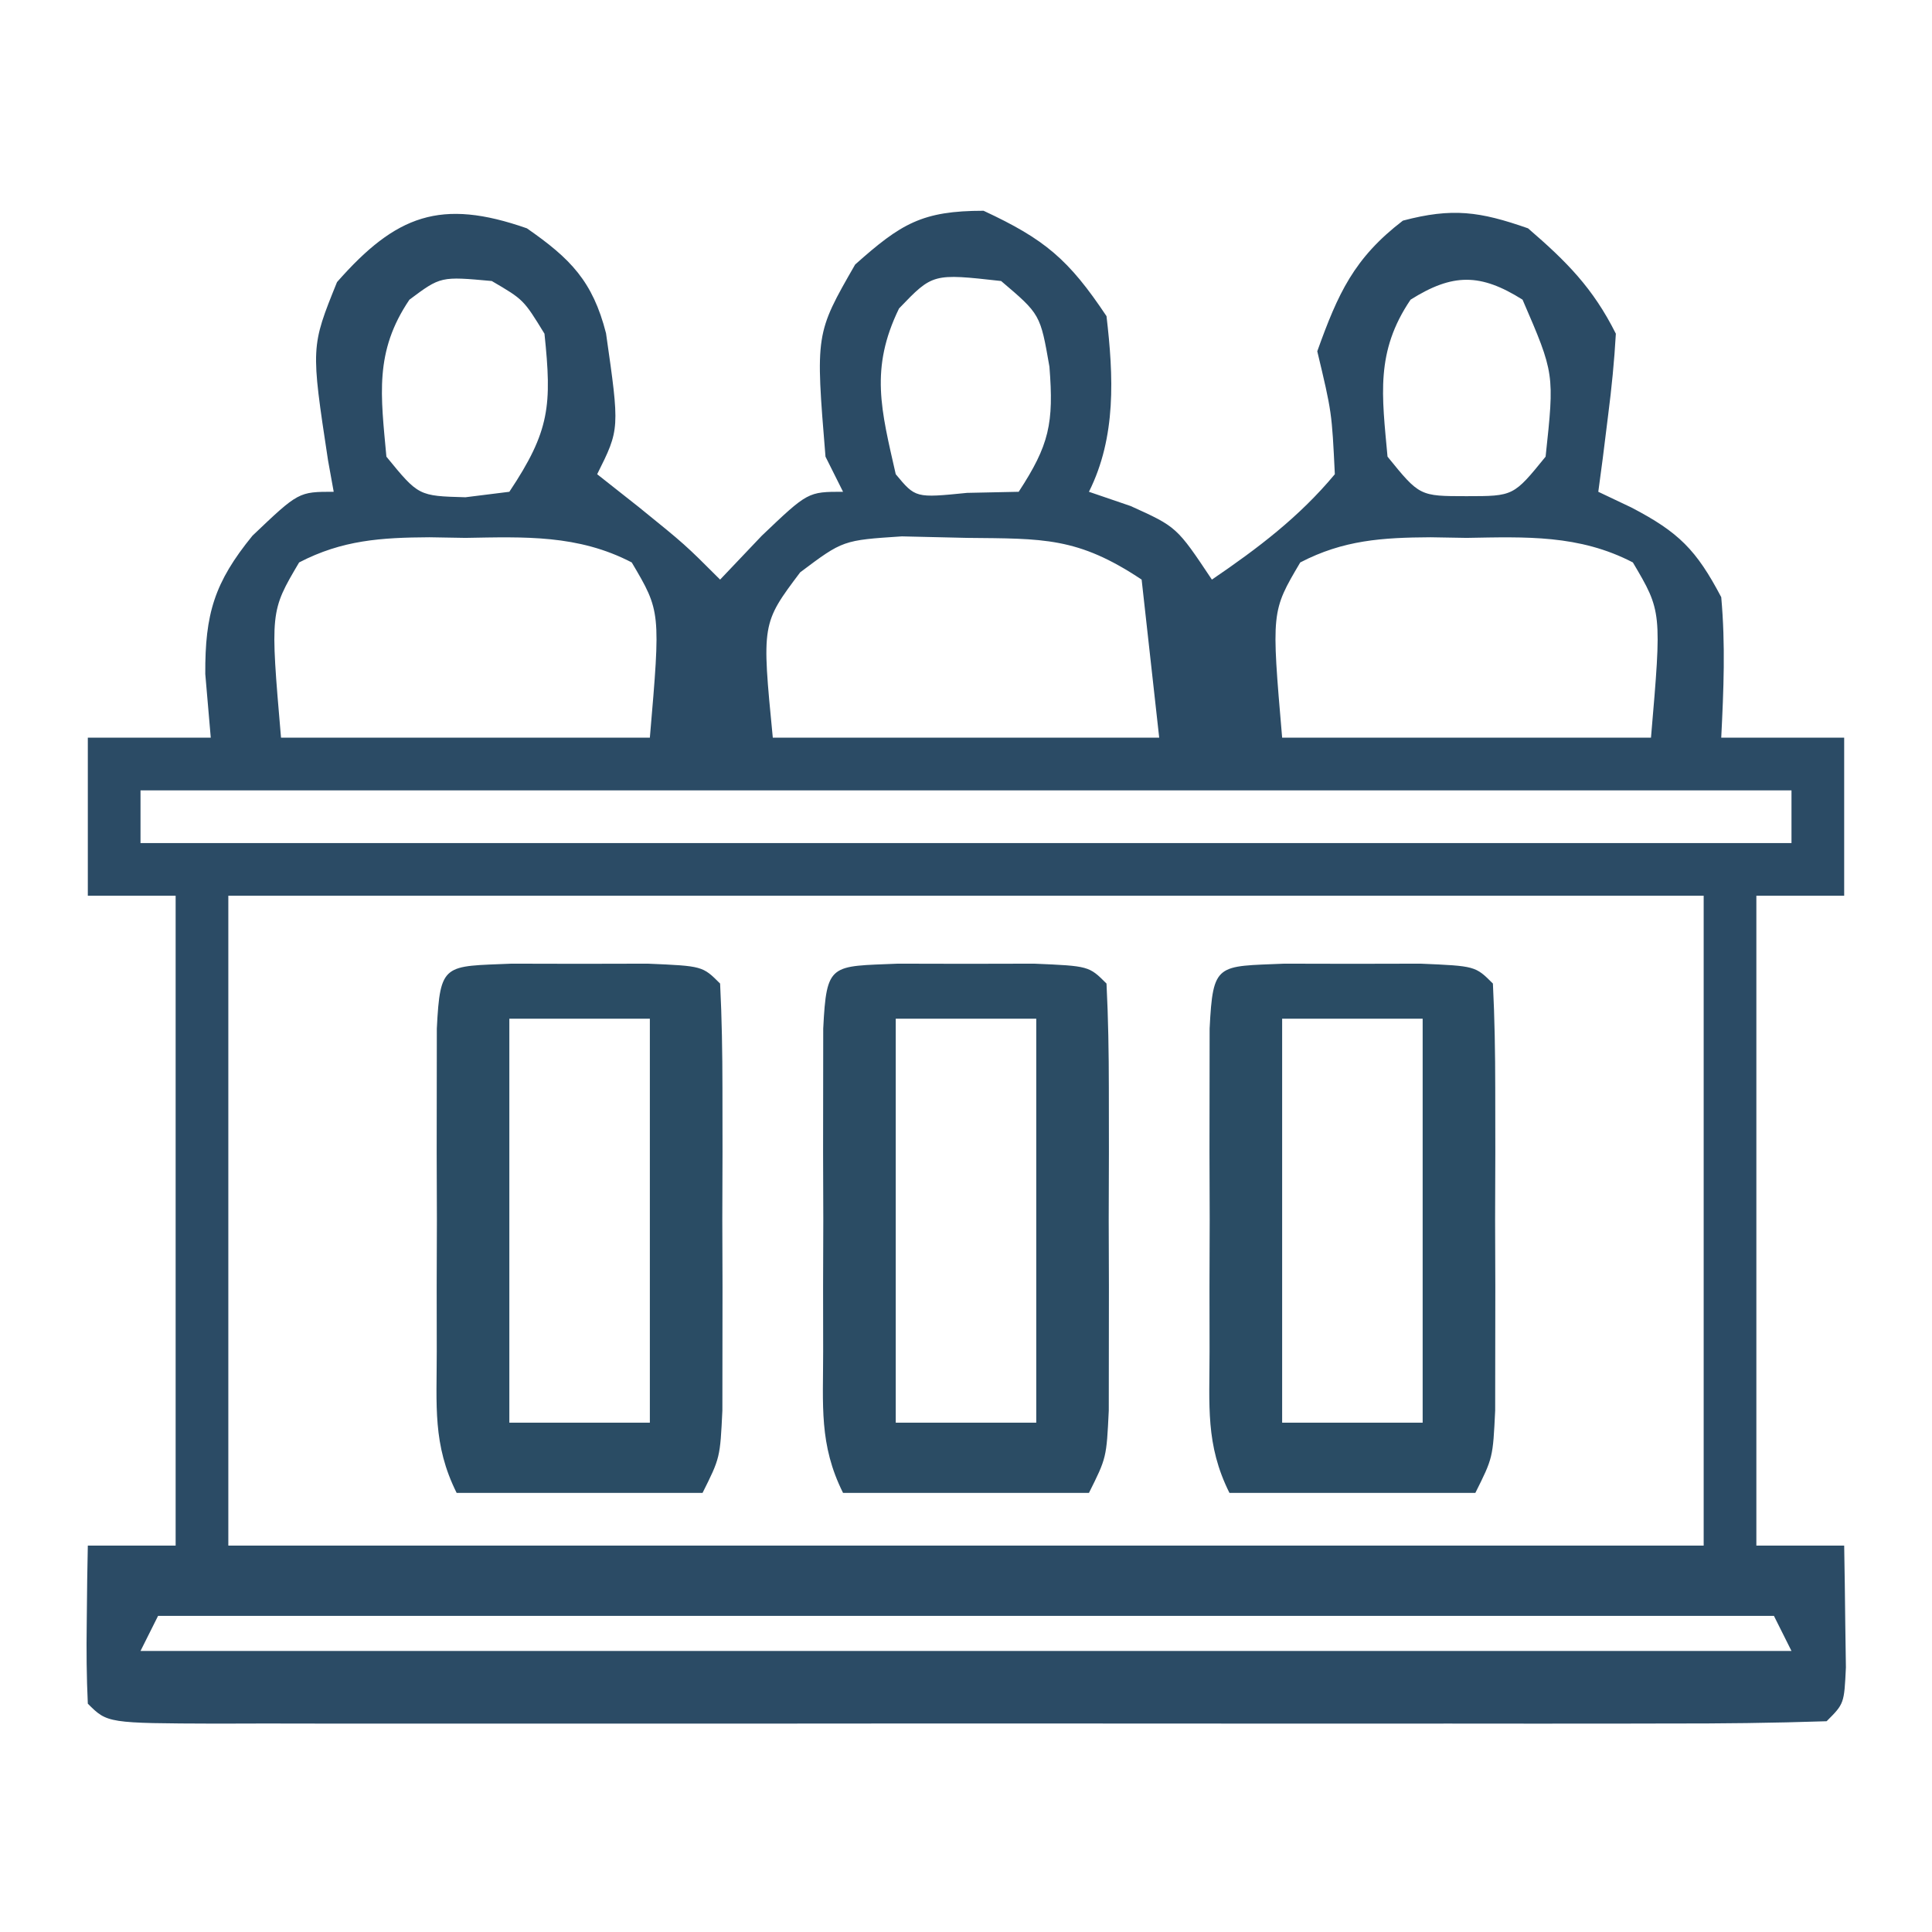
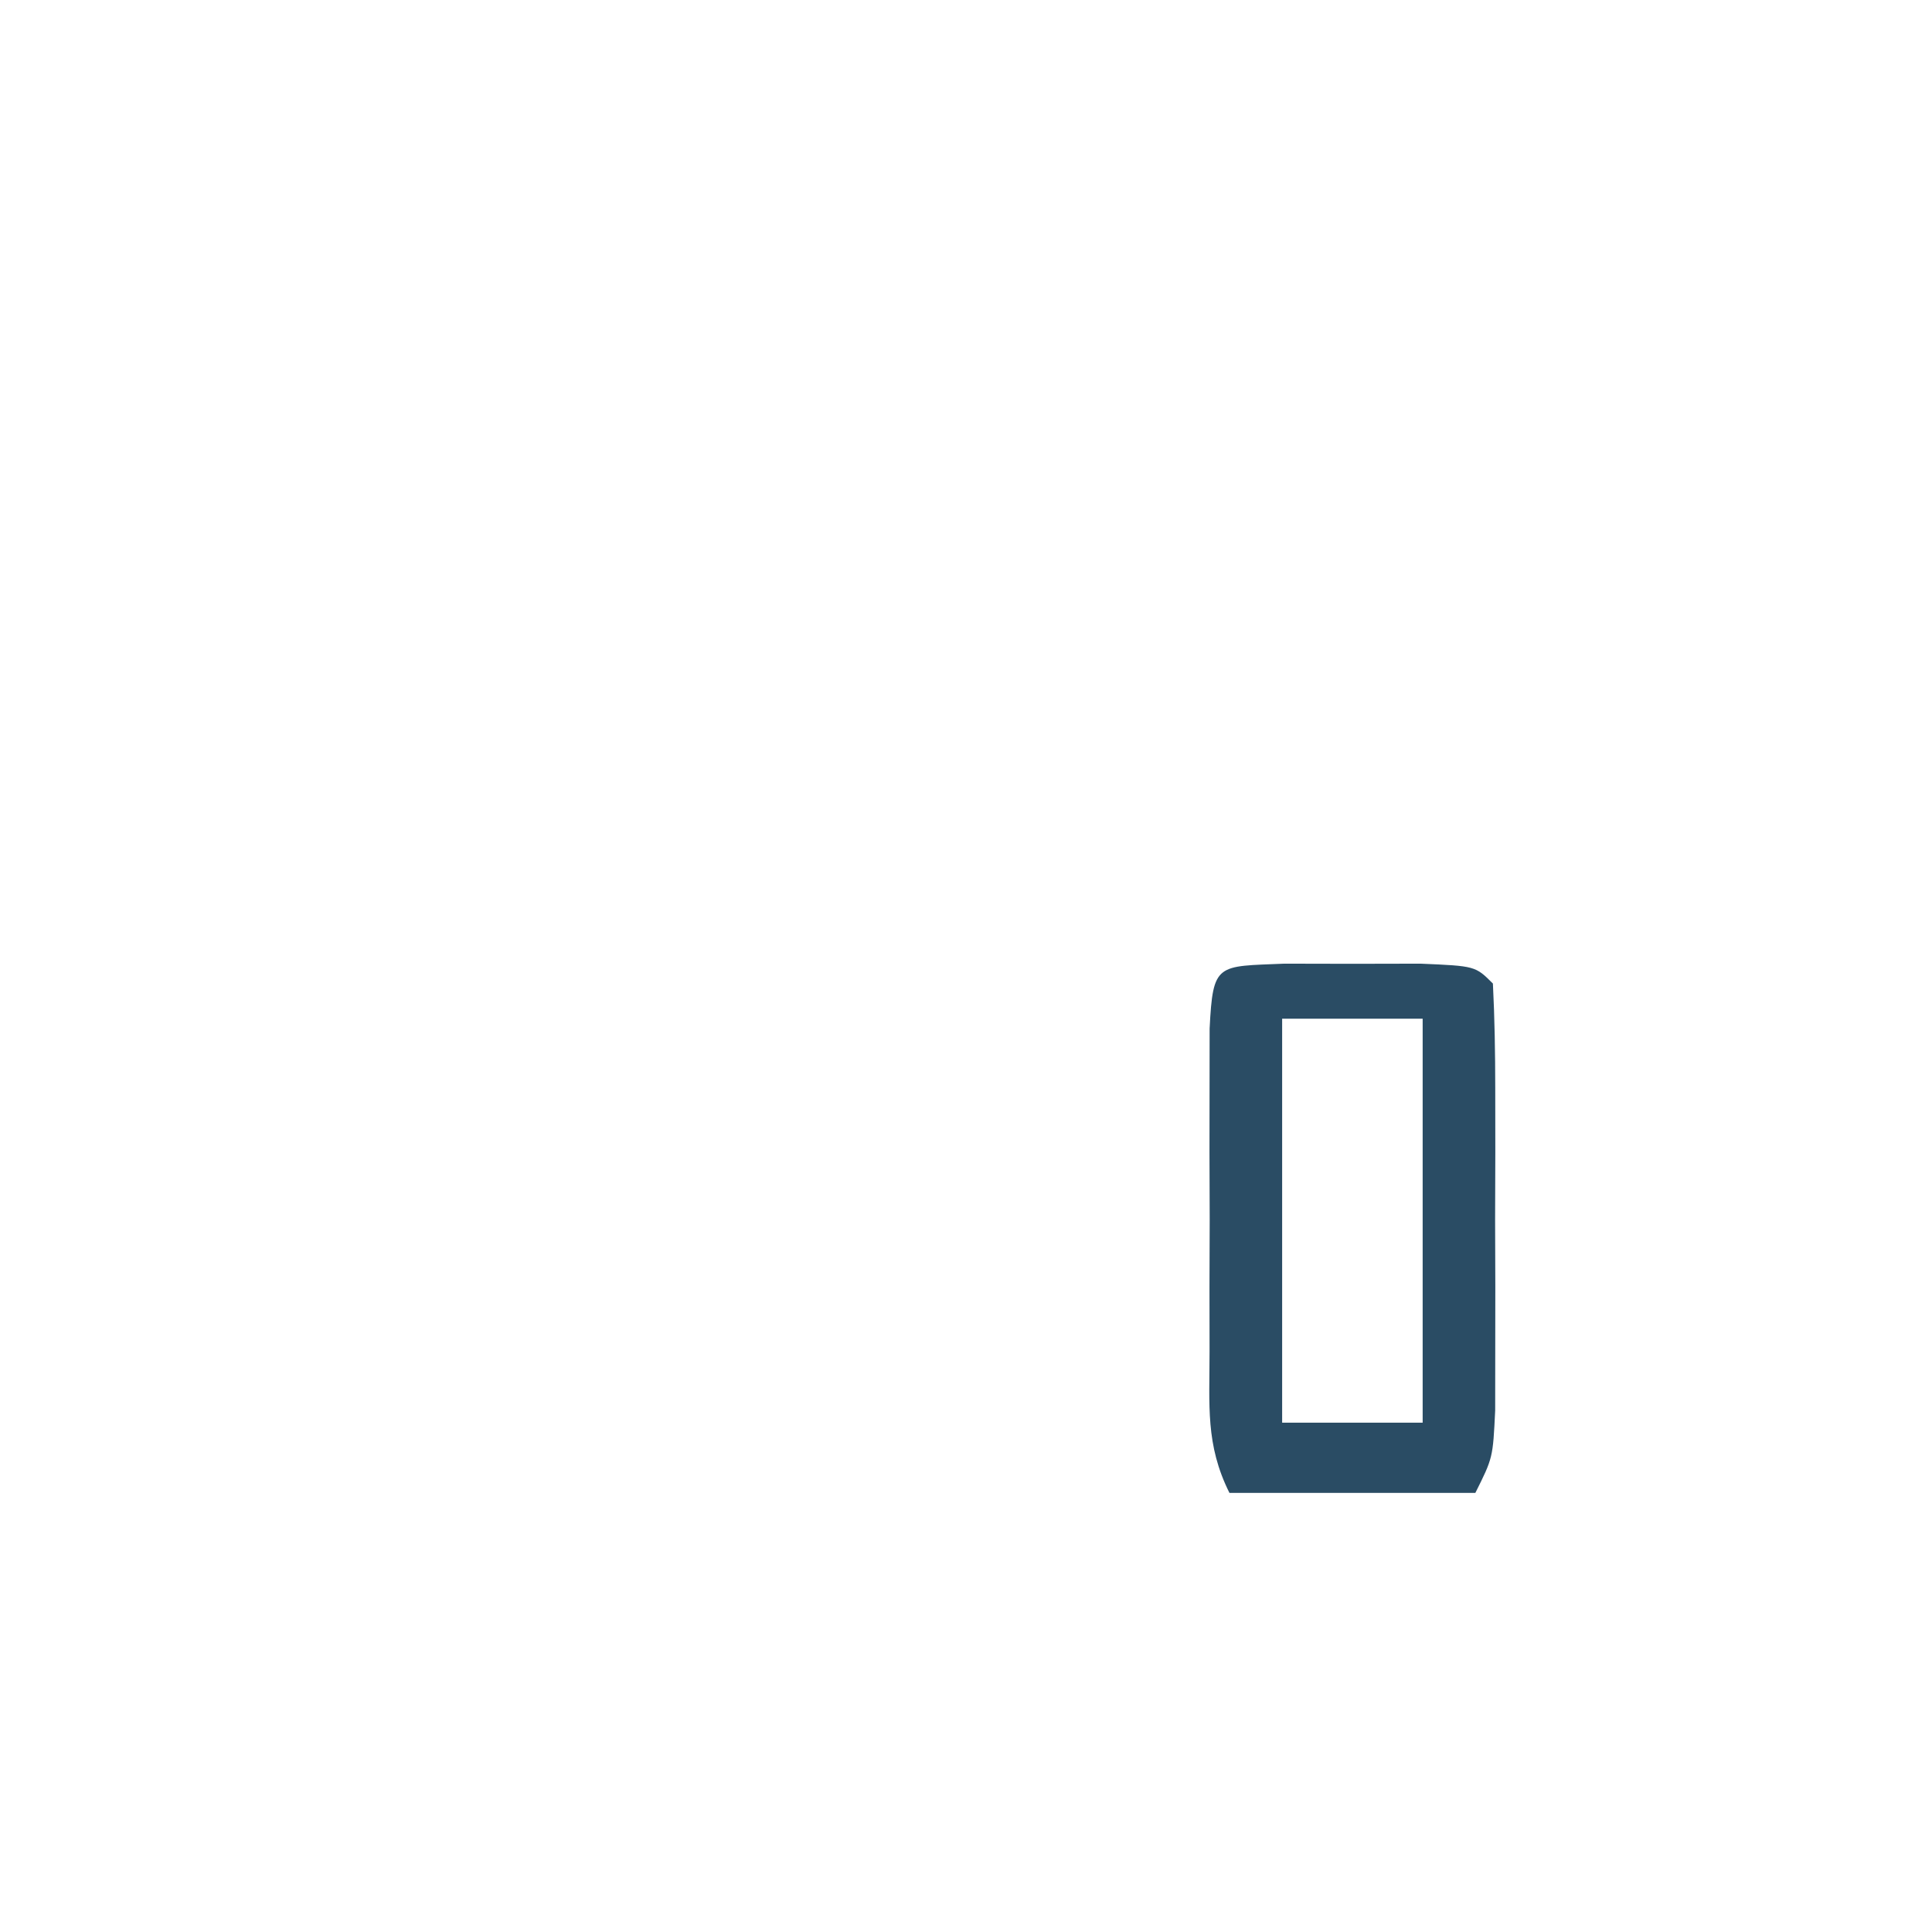
<svg xmlns="http://www.w3.org/2000/svg" version="1.1" width="110" height="110">
-   <path d="M0 0 C2.481 1.723 3.748 3.013 4.504 5.973 C5.286 11.428 5.286 11.428 4 14 C4.784 14.619 5.567 15.238 6.375 15.875 C9 18 9 18 11 20 C11.784 19.175 12.568 18.35 13.375 17.5 C16 15 16 15 18 15 C17.505 14.01 17.505 14.01 17 13 C16.426 5.999 16.426 5.999 18.688 2.062 C21.302 -0.269 22.504 -1 26 -1 C29.486 0.622 30.843 1.765 33 5 C33.4 8.42 33.564 11.873 32 15 C32.784 15.268 33.568 15.536 34.375 15.812 C37 17 37 17 39 20 C41.614 18.221 43.97 16.438 46 14 C45.83 10.477 45.83 10.477 45 7 C46.179 3.71 47.09 1.697 49.875 -0.438 C52.689 -1.182 54.251 -0.962 57 0 C59.2 1.895 60.702 3.404 62 6 C61.913 7.546 61.76 9.089 61.562 10.625 C61.41 11.851 61.41 11.851 61.254 13.102 C61.128 14.041 61.128 14.041 61 15 C61.624 15.296 62.248 15.593 62.891 15.898 C65.579 17.302 66.58 18.302 68 21 C68.245 23.72 68.137 26.258 68 29 C70.31 29 72.62 29 75 29 C75 31.97 75 34.94 75 38 C73.35 38 71.7 38 70 38 C70 50.21 70 62.42 70 75 C71.65 75 73.3 75 75 75 C75.027 76.479 75.046 77.958 75.062 79.438 C75.074 80.261 75.086 81.085 75.098 81.934 C75 84 75 84 74 85 C70.961 85.101 67.945 85.136 64.906 85.129 C63.952 85.131 62.997 85.133 62.014 85.135 C58.843 85.139 55.671 85.136 52.5 85.133 C50.307 85.133 48.113 85.134 45.92 85.136 C41.316 85.137 36.713 85.135 32.109 85.13 C26.194 85.125 20.279 85.128 14.363 85.134 C9.832 85.138 5.301 85.136 0.77 85.134 C-1.412 85.133 -3.594 85.134 -5.776 85.136 C-8.819 85.139 -11.863 85.135 -14.906 85.129 C-15.817 85.131 -16.729 85.133 -17.667 85.136 C-23.886 85.114 -23.886 85.114 -25 84 C-25.072 82.481 -25.084 80.958 -25.062 79.438 C-25.053 78.611 -25.044 77.785 -25.035 76.934 C-25.024 76.296 -25.012 75.657 -25 75 C-23.35 75 -21.7 75 -20 75 C-20 62.79 -20 50.58 -20 38 C-21.65 38 -23.3 38 -25 38 C-25 35.03 -25 32.06 -25 29 C-22.69 29 -20.38 29 -18 29 C-18.103 27.804 -18.206 26.608 -18.312 25.375 C-18.331 21.951 -17.795 20.16 -15.625 17.5 C-13 15 -13 15 -11 15 C-11.107 14.408 -11.214 13.817 -11.324 13.207 C-12.304 6.751 -12.304 6.751 -10.812 3.062 C-7.447 -0.767 -4.905 -1.717 0 0 Z M-6.688 4.062 C-8.699 7.031 -8.317 9.514 -8 13 C-6.171 15.238 -6.171 15.238 -3.5 15.312 C-2.675 15.209 -1.85 15.106 -1 15 C1.313 11.531 1.425 10.078 1 6 C-0.189 4.06 -0.189 4.06 -2 3 C-4.909 2.734 -4.909 2.734 -6.688 4.062 Z M21.188 4.562 C19.515 7.995 20.173 10.349 21 14 C22.125 15.356 22.125 15.356 25.062 15.062 C26.032 15.042 27.001 15.021 28 15 C29.737 12.343 30.008 11.104 29.75 7.875 C29.231 4.894 29.231 4.894 27 3 C23.106 2.565 23.106 2.565 21.188 4.562 Z M50.312 4.062 C48.301 7.031 48.683 9.514 49 13 C50.827 15.249 50.827 15.249 53.5 15.25 C56.173 15.249 56.173 15.249 58 13 C58.508 8.273 58.508 8.273 56.688 4.062 C54.289 2.552 52.711 2.552 50.312 4.062 Z M-12.969 19.023 C-14.617 21.811 -14.617 21.811 -14 29 C-7.07 29 -0.14 29 7 29 C7.617 21.811 7.617 21.811 5.969 19.023 C2.908 17.432 -0.136 17.567 -3.5 17.625 C-4.177 17.613 -4.854 17.602 -5.551 17.59 C-8.295 17.606 -10.513 17.747 -12.969 19.023 Z M15.559 19.586 C13.367 22.501 13.367 22.501 14 29 C21.26 29 28.52 29 36 29 C35.67 26.03 35.34 23.06 35 20 C31.356 17.571 29.401 17.671 25.062 17.625 C23.837 17.597 22.611 17.568 21.348 17.539 C17.992 17.759 17.992 17.759 15.559 19.586 Z M44.031 19.023 C42.383 21.811 42.383 21.811 43 29 C49.93 29 56.86 29 64 29 C64.617 21.811 64.617 21.811 62.969 19.023 C59.908 17.432 56.864 17.567 53.5 17.625 C52.823 17.613 52.146 17.602 51.449 17.59 C48.705 17.606 46.487 17.747 44.031 19.023 Z M-22 32 C-22 32.99 -22 33.98 -22 35 C9.02 35 40.04 35 72 35 C72 34.01 72 33.02 72 32 C40.98 32 9.96 32 -22 32 Z M-17 38 C-17 50.21 -17 62.42 -17 75 C10.72 75 38.44 75 67 75 C67 62.79 67 50.58 67 38 C39.28 38 11.56 38 -17 38 Z M-21 79 C-21.33 79.66 -21.66 80.32 -22 81 C9.02 81 40.04 81 72 81 C71.505 80.01 71.505 80.01 71 79 C40.64 79 10.28 79 -21 79 Z " fill="#2B4B65" transform="translate(30,13)" />
  <path d="M0 0 C1.279 0.003 2.558 0.005 3.875 0.008 C5.154 0.005 6.433 0.003 7.75 0 C10.875 0.133 10.875 0.133 11.875 1.133 C11.975 3.109 12.006 5.088 12.008 7.066 C12.01 8.875 12.01 8.875 12.012 10.721 C12.008 11.991 12.004 13.261 12 14.57 C12.006 16.47 12.006 16.47 12.012 18.408 C12.01 19.615 12.009 20.823 12.008 22.066 C12.007 23.181 12.006 24.295 12.004 25.443 C11.875 28.133 11.875 28.133 10.875 30.133 C6.255 30.133 1.635 30.133 -3.125 30.133 C-4.502 27.379 -4.255 25.144 -4.258 22.066 C-4.259 20.859 -4.26 19.652 -4.262 18.408 C-4.256 16.508 -4.256 16.508 -4.25 14.57 C-4.254 13.3 -4.258 12.03 -4.262 10.721 C-4.26 9.515 -4.259 8.309 -4.258 7.066 C-4.257 5.953 -4.256 4.84 -4.254 3.693 C-4.064 -0.072 -3.841 0.163 0 0 Z M-0.125 3.133 C-0.125 10.723 -0.125 18.313 -0.125 26.133 C2.515 26.133 5.155 26.133 7.875 26.133 C7.875 18.543 7.875 10.953 7.875 3.133 C5.235 3.133 2.595 3.133 -0.125 3.133 Z " fill="#2A4C64" transform="translate(73.125,54.867)" />
-   <path d="M0 0 C1.279 0.003 2.558 0.005 3.875 0.008 C5.154 0.005 6.433 0.003 7.75 0 C10.875 0.133 10.875 0.133 11.875 1.133 C11.975 3.109 12.006 5.088 12.008 7.066 C12.01 8.875 12.01 8.875 12.012 10.721 C12.008 11.991 12.004 13.261 12 14.57 C12.006 16.47 12.006 16.47 12.012 18.408 C12.01 19.615 12.009 20.823 12.008 22.066 C12.007 23.181 12.006 24.295 12.004 25.443 C11.875 28.133 11.875 28.133 10.875 30.133 C6.255 30.133 1.635 30.133 -3.125 30.133 C-4.502 27.379 -4.255 25.144 -4.258 22.066 C-4.259 20.859 -4.26 19.652 -4.262 18.408 C-4.256 16.508 -4.256 16.508 -4.25 14.57 C-4.254 13.3 -4.258 12.03 -4.262 10.721 C-4.26 9.515 -4.259 8.309 -4.258 7.066 C-4.257 5.953 -4.256 4.84 -4.254 3.693 C-4.064 -0.072 -3.841 0.163 0 0 Z M-0.125 3.133 C-0.125 10.723 -0.125 18.313 -0.125 26.133 C2.515 26.133 5.155 26.133 7.875 26.133 C7.875 18.543 7.875 10.953 7.875 3.133 C5.235 3.133 2.595 3.133 -0.125 3.133 Z " fill="#2B4C64" transform="translate(51.125,54.867)" />
-   <path d="M0 0 C1.279 0.003 2.558 0.005 3.875 0.008 C5.154 0.005 6.433 0.003 7.75 0 C10.875 0.133 10.875 0.133 11.875 1.133 C11.975 3.109 12.006 5.088 12.008 7.066 C12.01 8.875 12.01 8.875 12.012 10.721 C12.008 11.991 12.004 13.261 12 14.57 C12.006 16.47 12.006 16.47 12.012 18.408 C12.01 19.615 12.009 20.823 12.008 22.066 C12.007 23.181 12.006 24.295 12.004 25.443 C11.875 28.133 11.875 28.133 10.875 30.133 C6.255 30.133 1.635 30.133 -3.125 30.133 C-4.502 27.379 -4.255 25.144 -4.258 22.066 C-4.259 20.859 -4.26 19.652 -4.262 18.408 C-4.256 16.508 -4.256 16.508 -4.25 14.57 C-4.254 13.3 -4.258 12.03 -4.262 10.721 C-4.26 9.515 -4.259 8.309 -4.258 7.066 C-4.257 5.953 -4.256 4.84 -4.254 3.693 C-4.064 -0.072 -3.841 0.163 0 0 Z M-0.125 3.133 C-0.125 10.723 -0.125 18.313 -0.125 26.133 C2.515 26.133 5.155 26.133 7.875 26.133 C7.875 18.543 7.875 10.953 7.875 3.133 C5.235 3.133 2.595 3.133 -0.125 3.133 Z " fill="#2A4C64" transform="translate(29.125,54.867)" />
</svg>